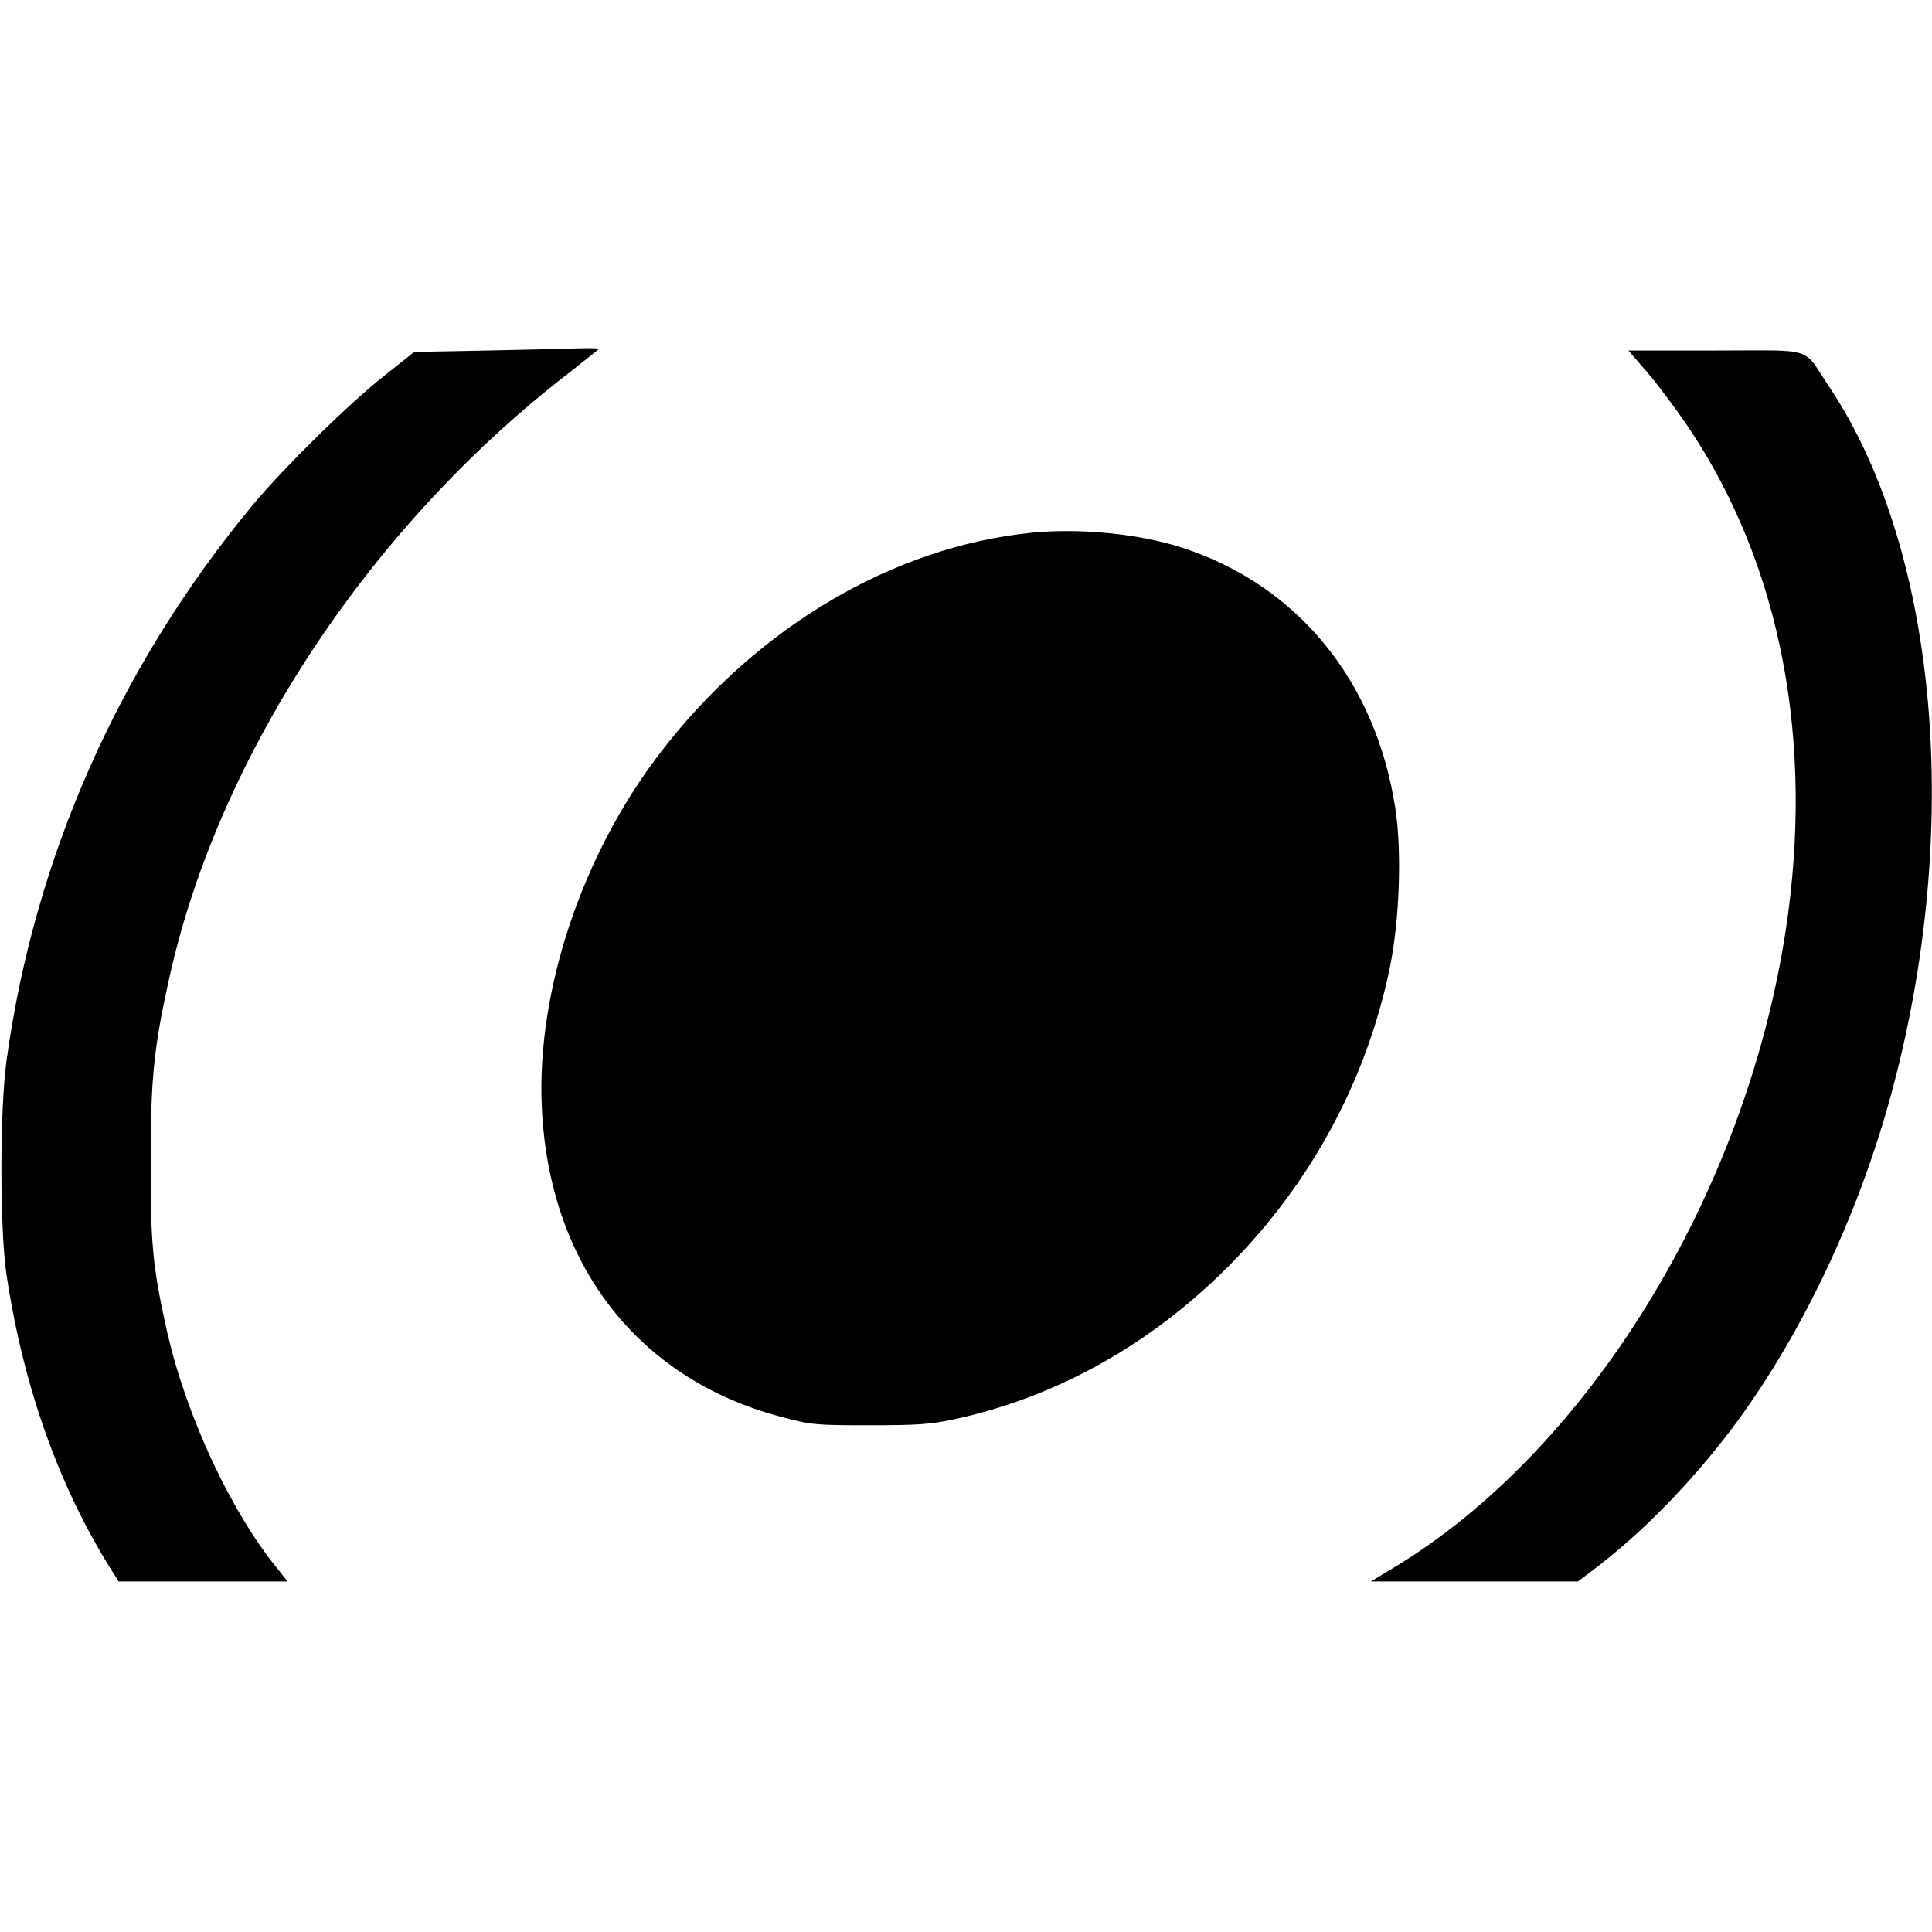
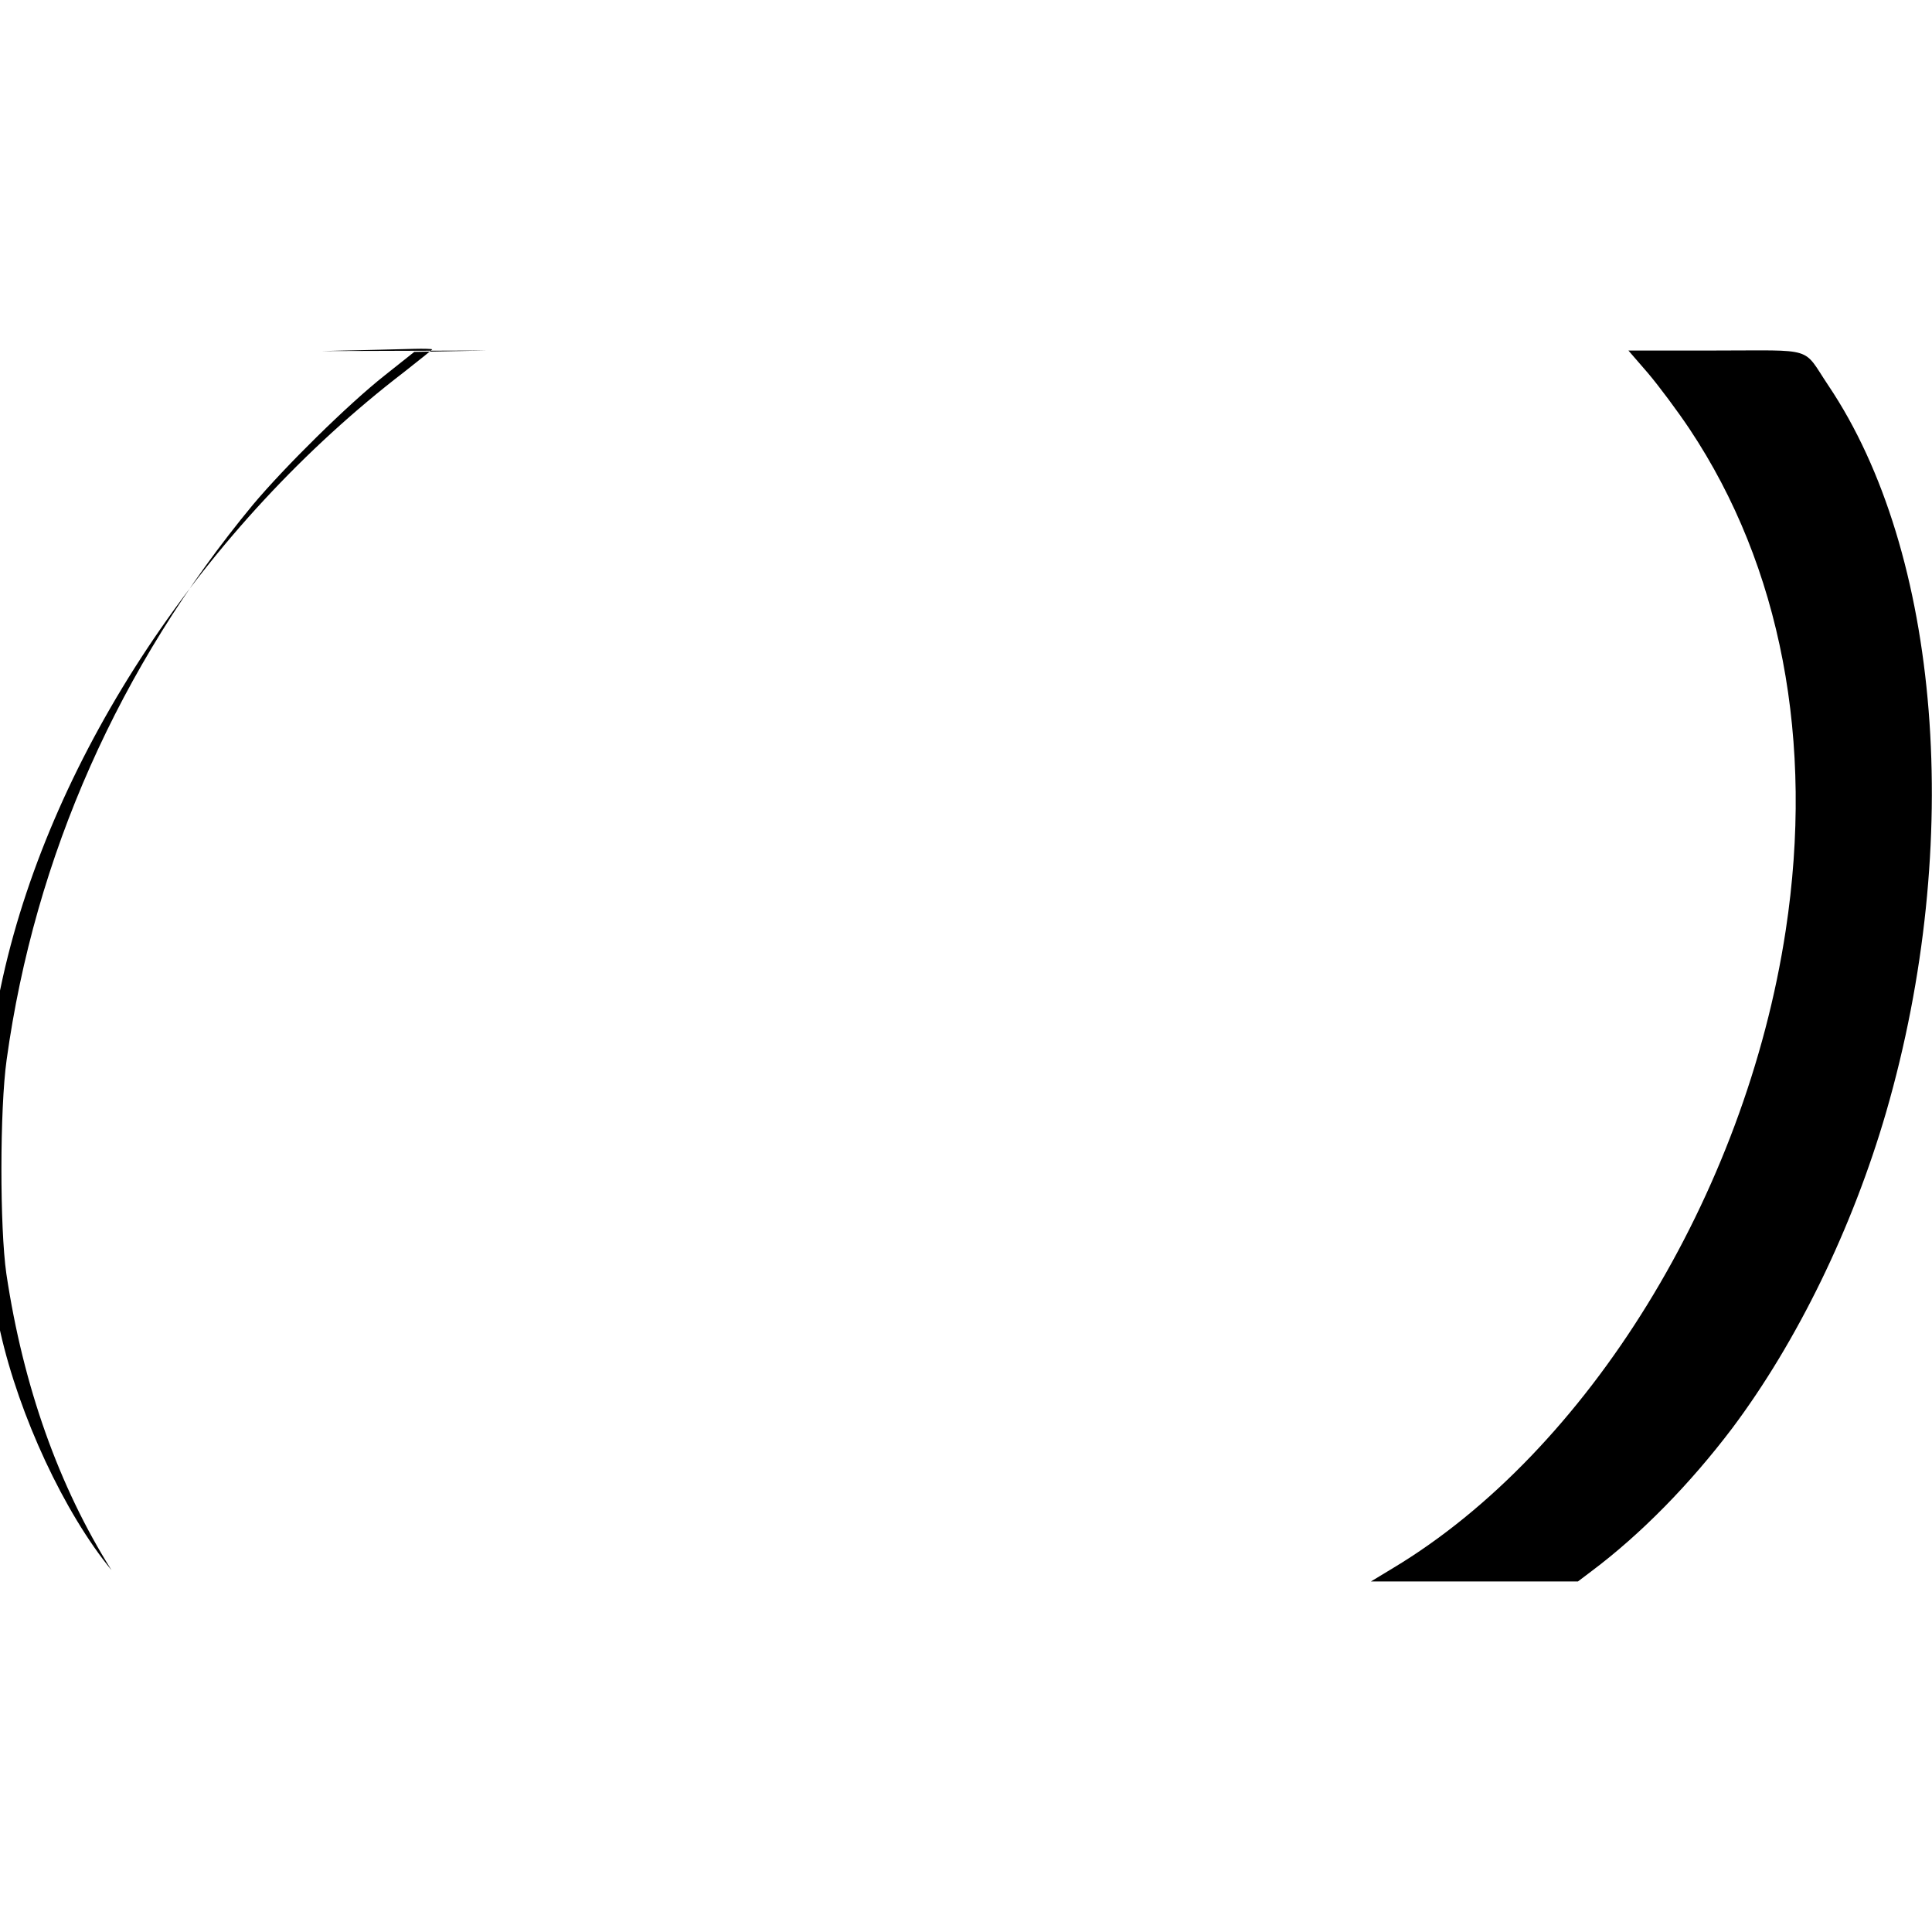
<svg xmlns="http://www.w3.org/2000/svg" version="1.0" width="700pt" height="700pt" viewBox="0 0 700 700" preserveAspectRatio="xMidYMid meet">
  <g transform="translate(0,700) scale(0.1,-0.1)" fill="#000000" stroke="none">
-     <path d="M1768 5730 l-267 -5 -107 -85 c-133 -105 -362 -331 -477 -468 -485 -586 -791 -1274 -893 -2012 -25 -179 -25 -608 -1 -775 61 -408 190 -770 381 -1074 l26 -41 306 0 306 0 -34 43 c-171 208 -334 558 -403 864 -52 232 -60 319 -59 618 0 302 12 414 69 669 181 807 729 1634 1453 2190 56 44 102 81 102 82 0 2 -30 3 -67 2 -38 -1 -188 -5 -335 -8z" />
+     <path d="M1768 5730 l-267 -5 -107 -85 c-133 -105 -362 -331 -477 -468 -485 -586 -791 -1274 -893 -2012 -25 -179 -25 -608 -1 -775 61 -408 190 -770 381 -1074 c-171 208 -334 558 -403 864 -52 232 -60 319 -59 618 0 302 12 414 69 669 181 807 729 1634 1453 2190 56 44 102 81 102 82 0 2 -30 3 -67 2 -38 -1 -188 -5 -335 -8z" />
    <path d="M5971 5648 c39 -46 107 -137 151 -203 331 -497 452 -1132 348 -1816 -146 -959 -717 -1886 -1422 -2310 l-81 -49 375 0 375 0 49 37 c180 135 357 316 510 518 236 315 436 726 558 1146 282 975 198 2027 -210 2633 -95 142 -44 126 -408 126 l-316 0 71 -82z" />
-     <path d="M3740 5070 c-506 -50 -1004 -346 -1352 -803 -280 -367 -444 -858 -425 -1277 25 -569 346 -985 865 -1123 113 -30 125 -31 322 -31 176 0 220 3 309 22 368 80 707 269 988 550 300 300 503 674 588 1083 36 172 45 427 20 584 -72 460 -354 804 -770 940 -156 51 -371 72 -545 55z" />
  </g>
</svg>